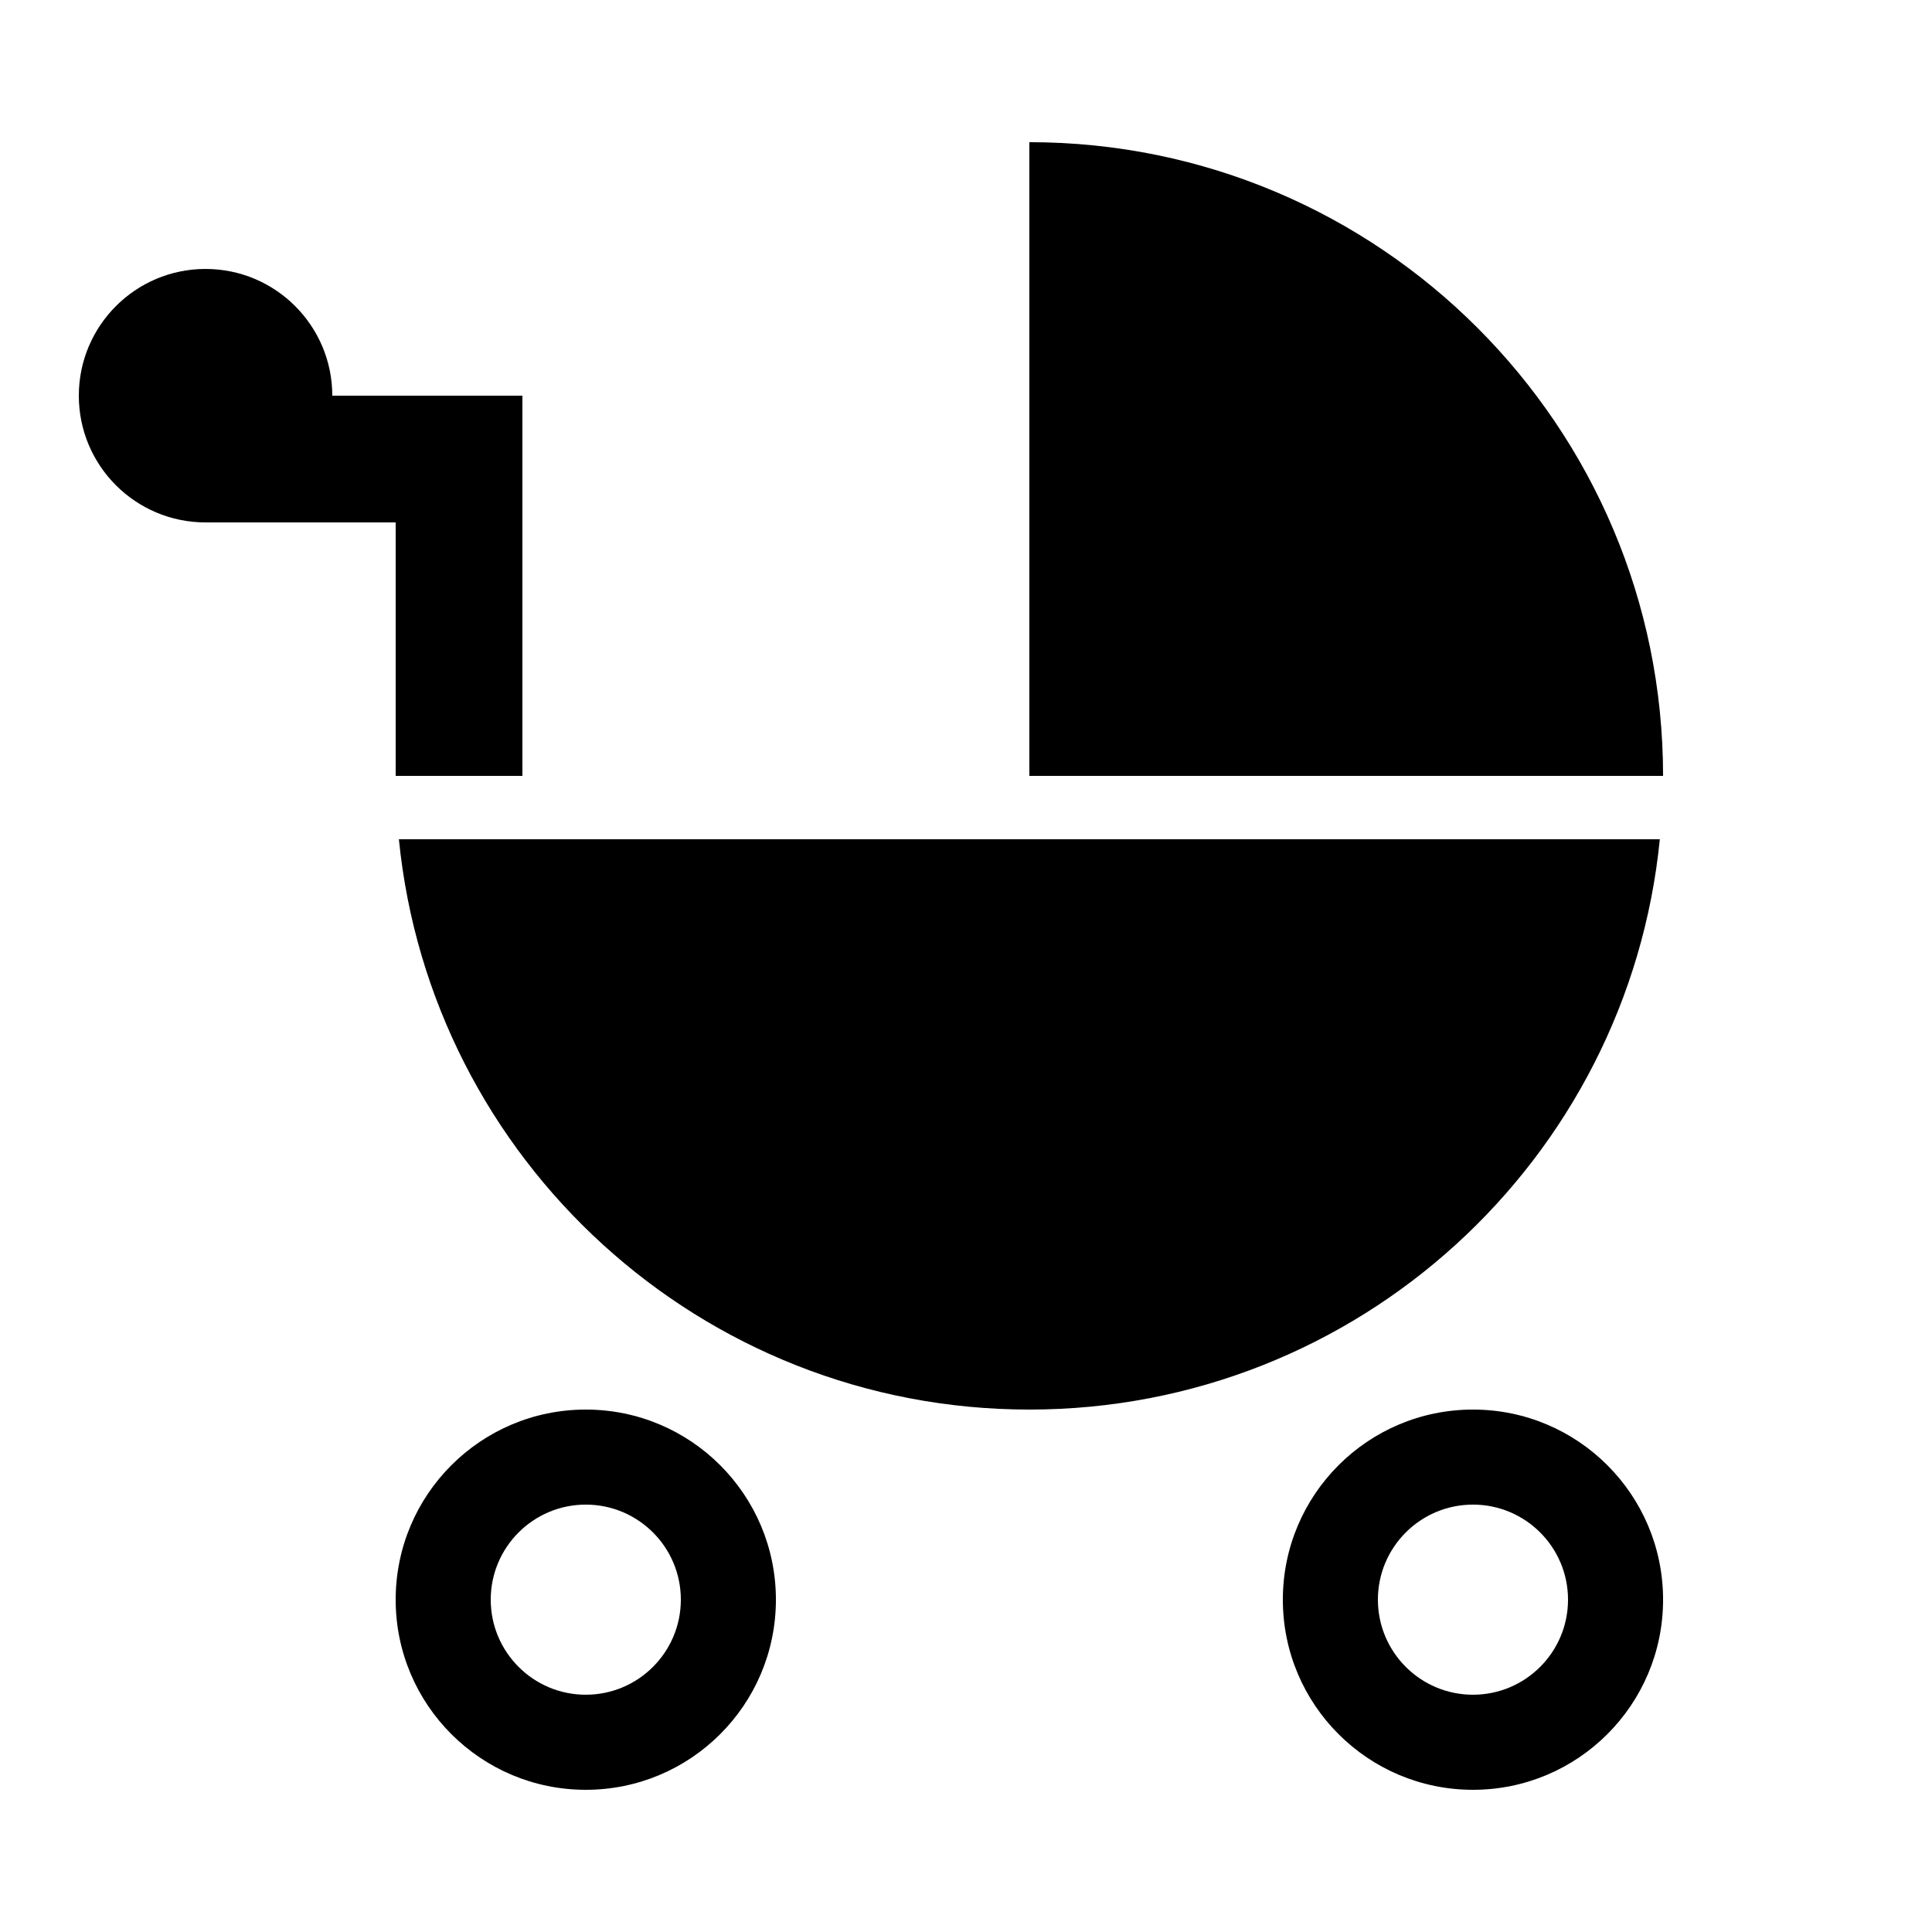
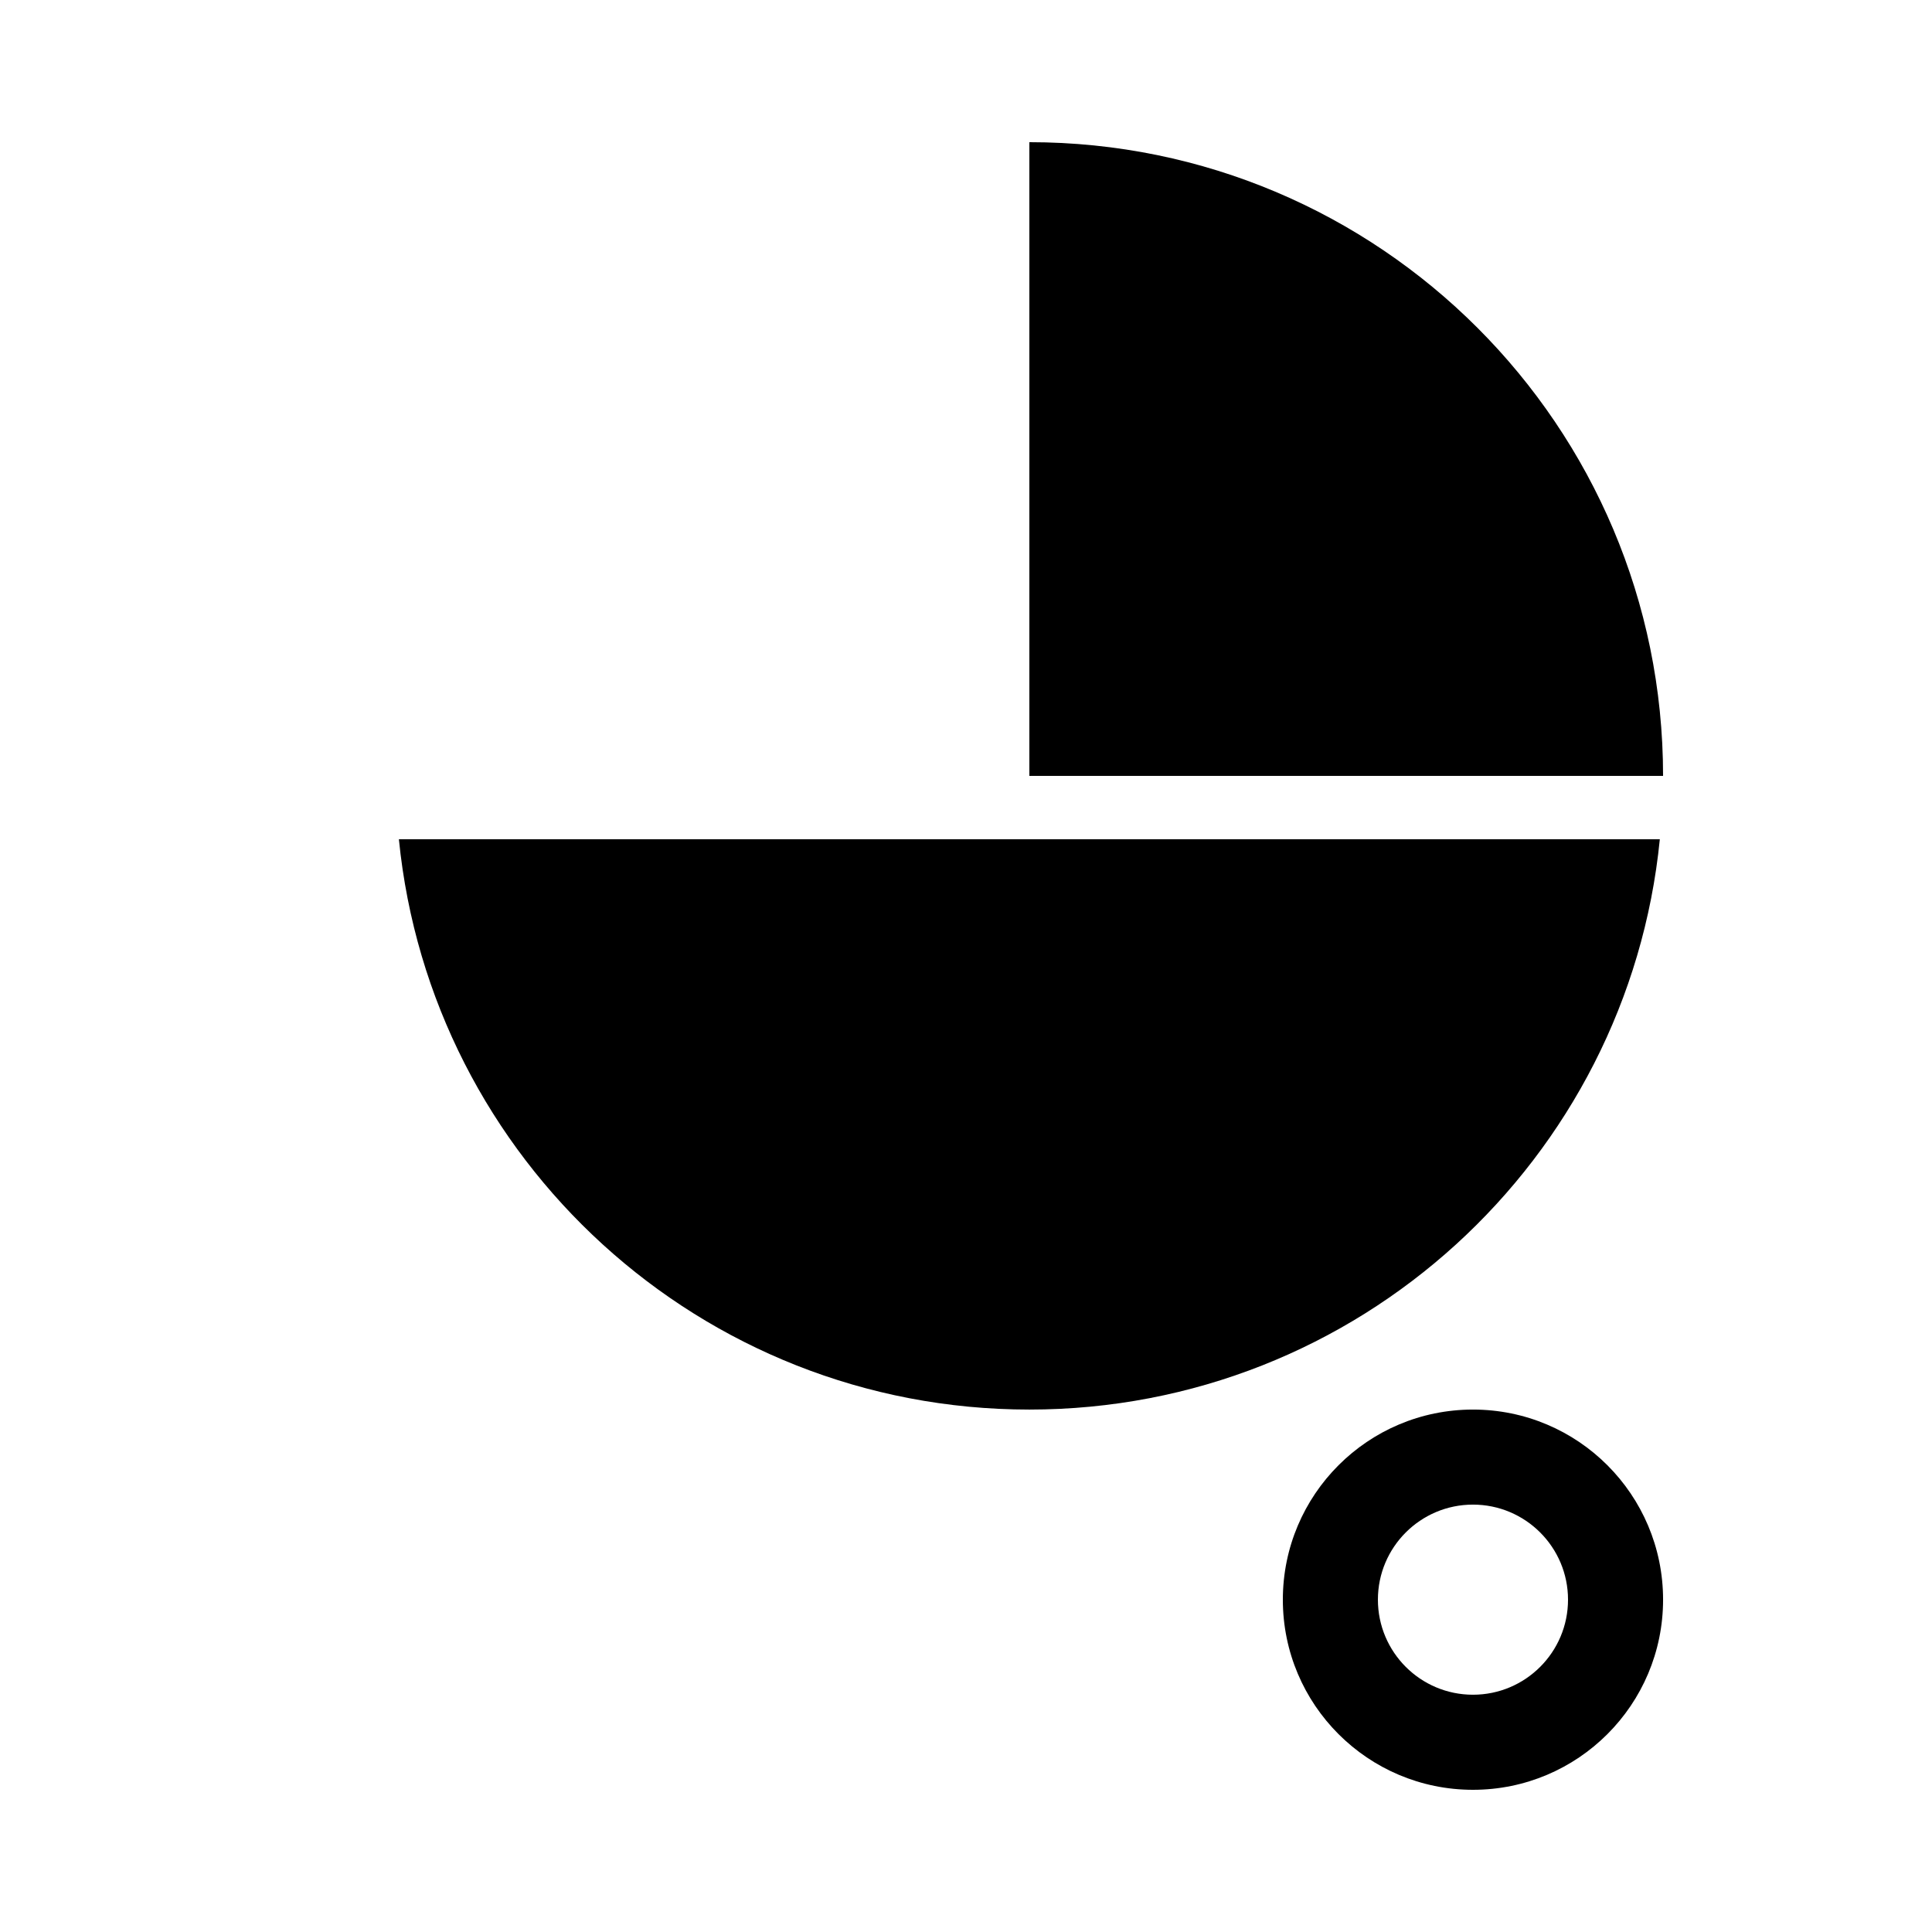
<svg xmlns="http://www.w3.org/2000/svg" fill="#000000" width="800px" height="800px" version="1.1" viewBox="144 144 512 512">
  <g>
    <path d="m416.79 517.55c87.094 0 158.67-66.27 167.08-151.14h-334.16c8.43 84.875 79.988 151.14 167.08 151.14z" />
    <path d="m416.79 181.68v167.94h167.94c0-92.75-75.203-167.94-167.94-167.94z" />
-     <path d="m232.06 248.86c0-18.523-15.047-33.586-33.586-33.586-18.559 0-33.586 15.062-33.586 33.586 0 18.539 15.031 33.586 33.586 33.586h50.383v67.176h33.586v-100.76z" />
-     <path d="m299.24 517.55c-27.828 0-50.383 22.555-50.383 50.383s22.555 50.383 50.383 50.383 50.383-22.555 50.383-50.383c-0.004-27.828-22.559-50.383-50.383-50.383zm0 75.57c-13.906 0-25.191-11.285-25.191-25.191s11.285-25.191 25.191-25.191 25.191 11.285 25.191 25.191c-0.004 13.906-11.289 25.191-25.191 25.191z" />
    <path d="m534.35 517.55c-27.828 0-50.383 22.555-50.383 50.383s22.555 50.383 50.383 50.383 50.383-22.555 50.383-50.383-22.555-50.383-50.383-50.383zm0 75.57c-13.906 0-25.191-11.285-25.191-25.191s11.285-25.191 25.191-25.191 25.191 11.285 25.191 25.191-11.285 25.191-25.191 25.191z" />
  </g>
</svg>